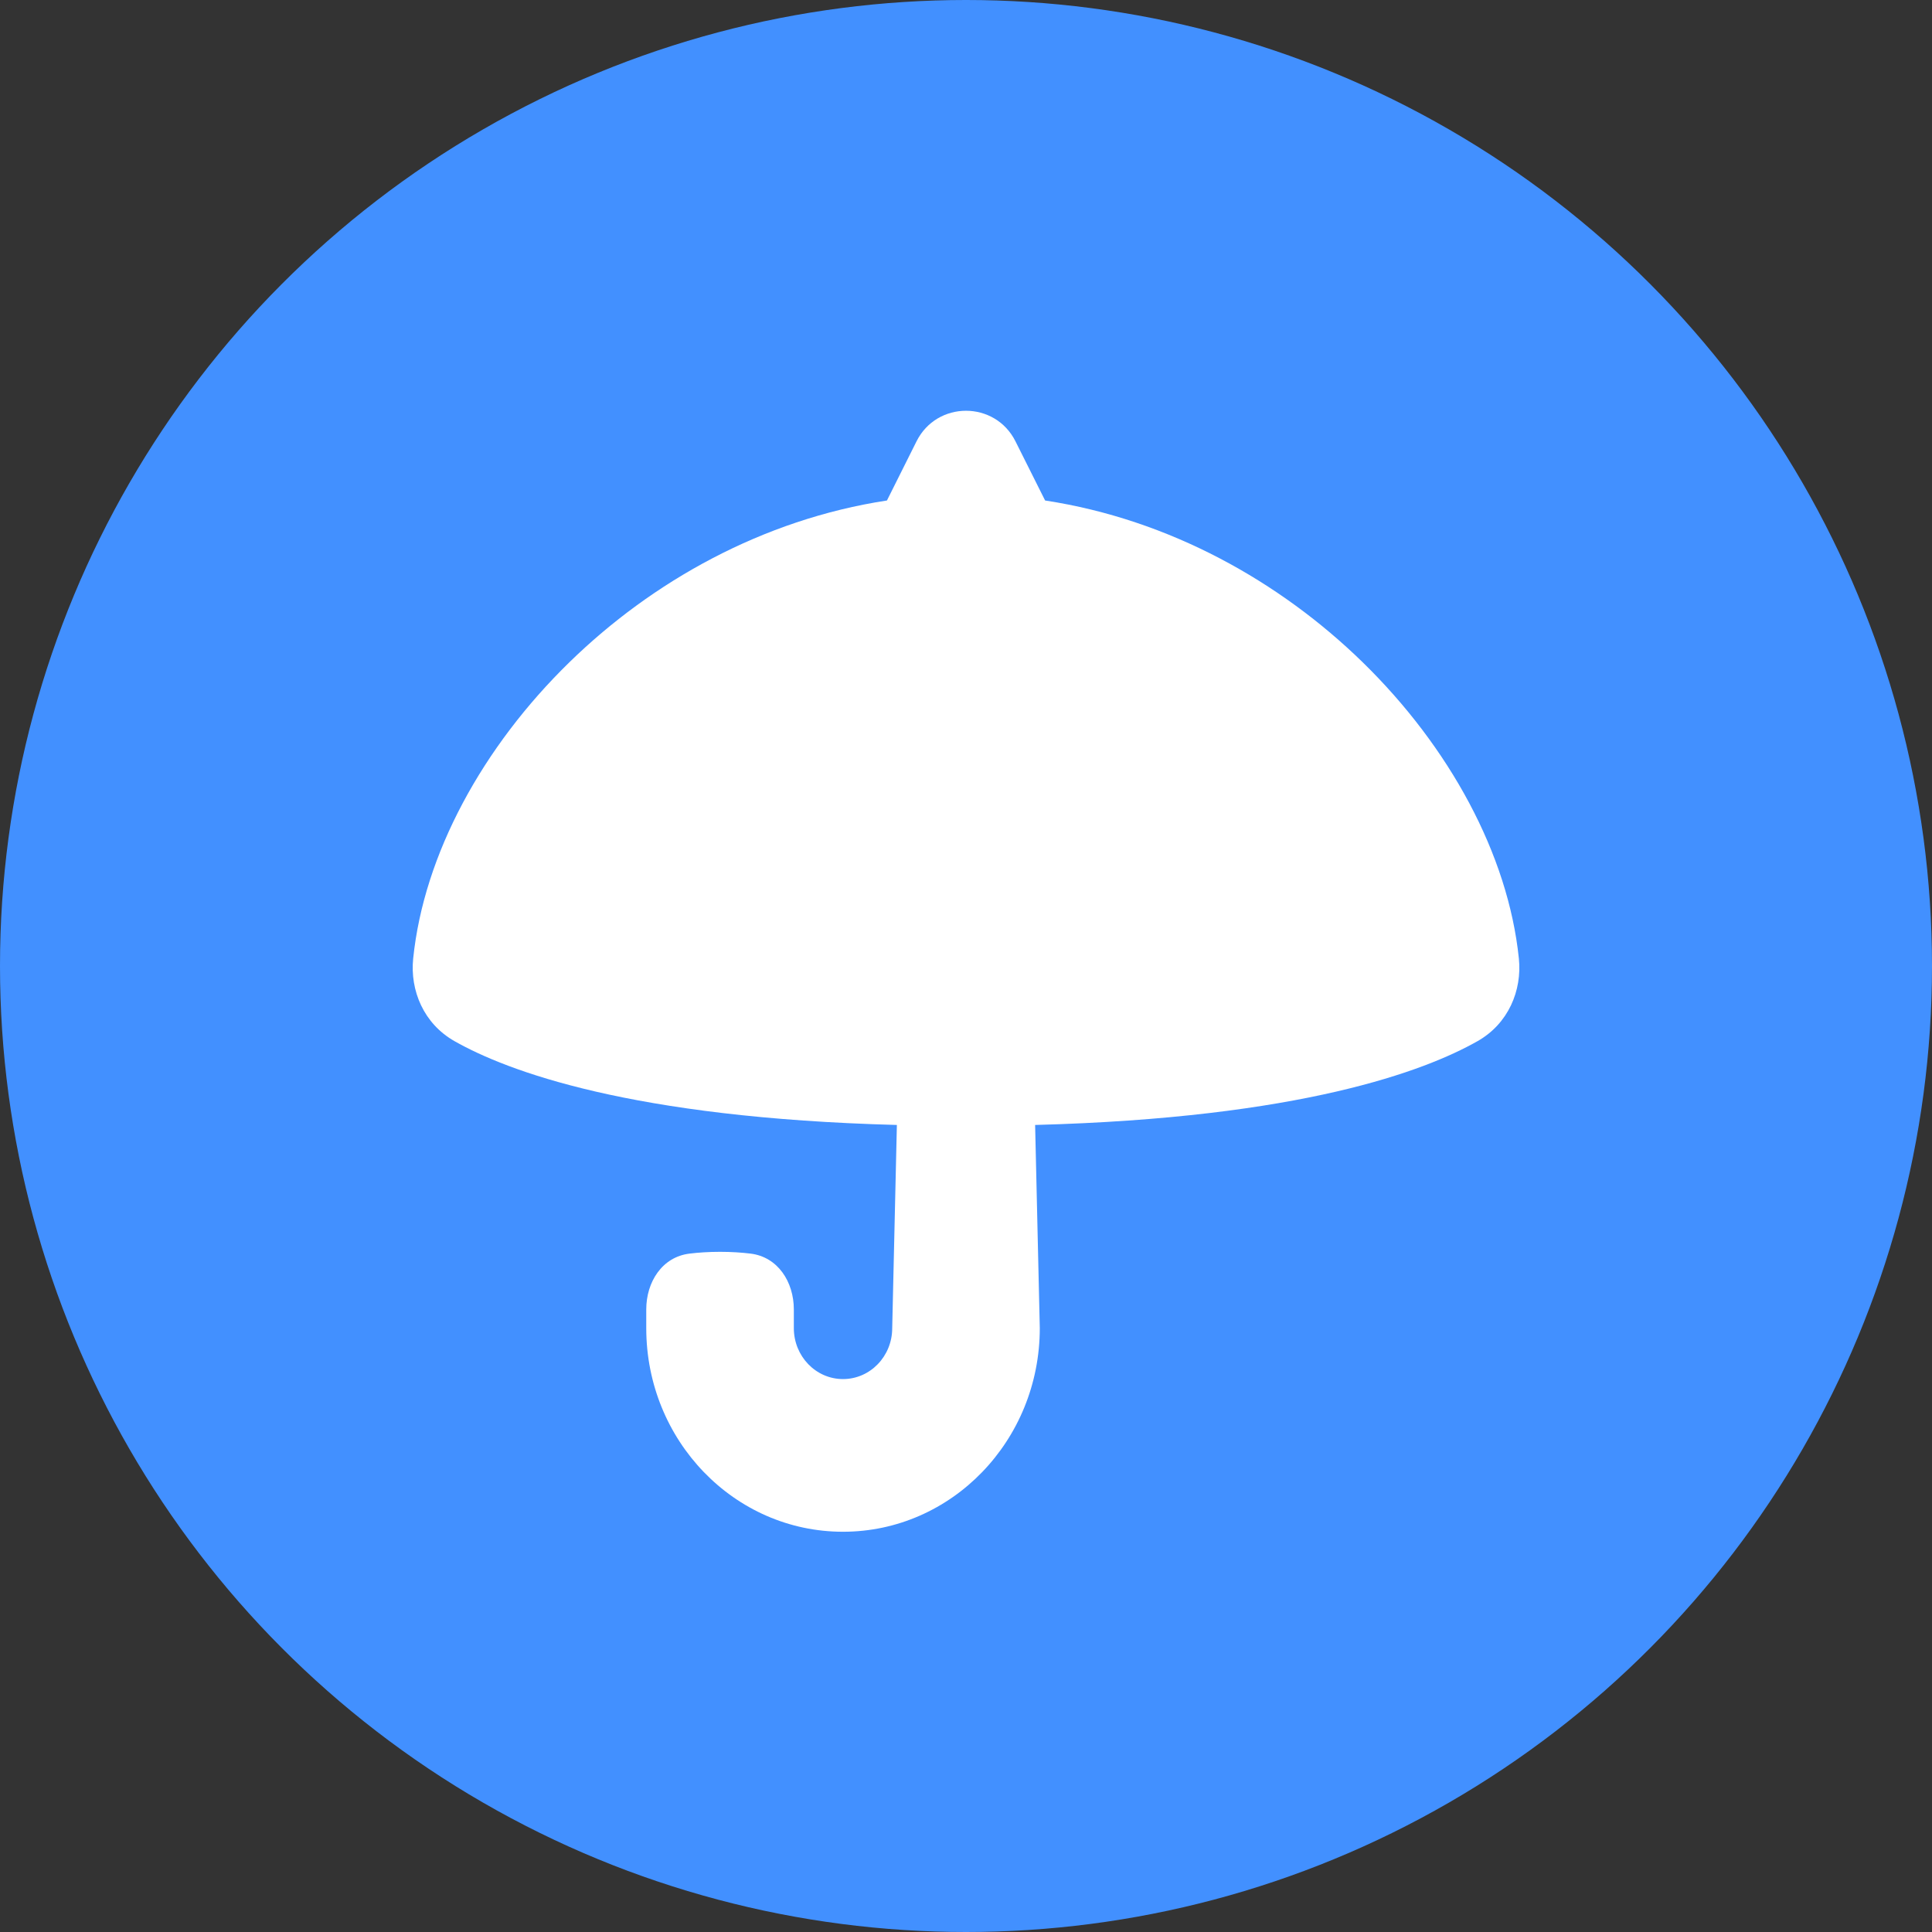
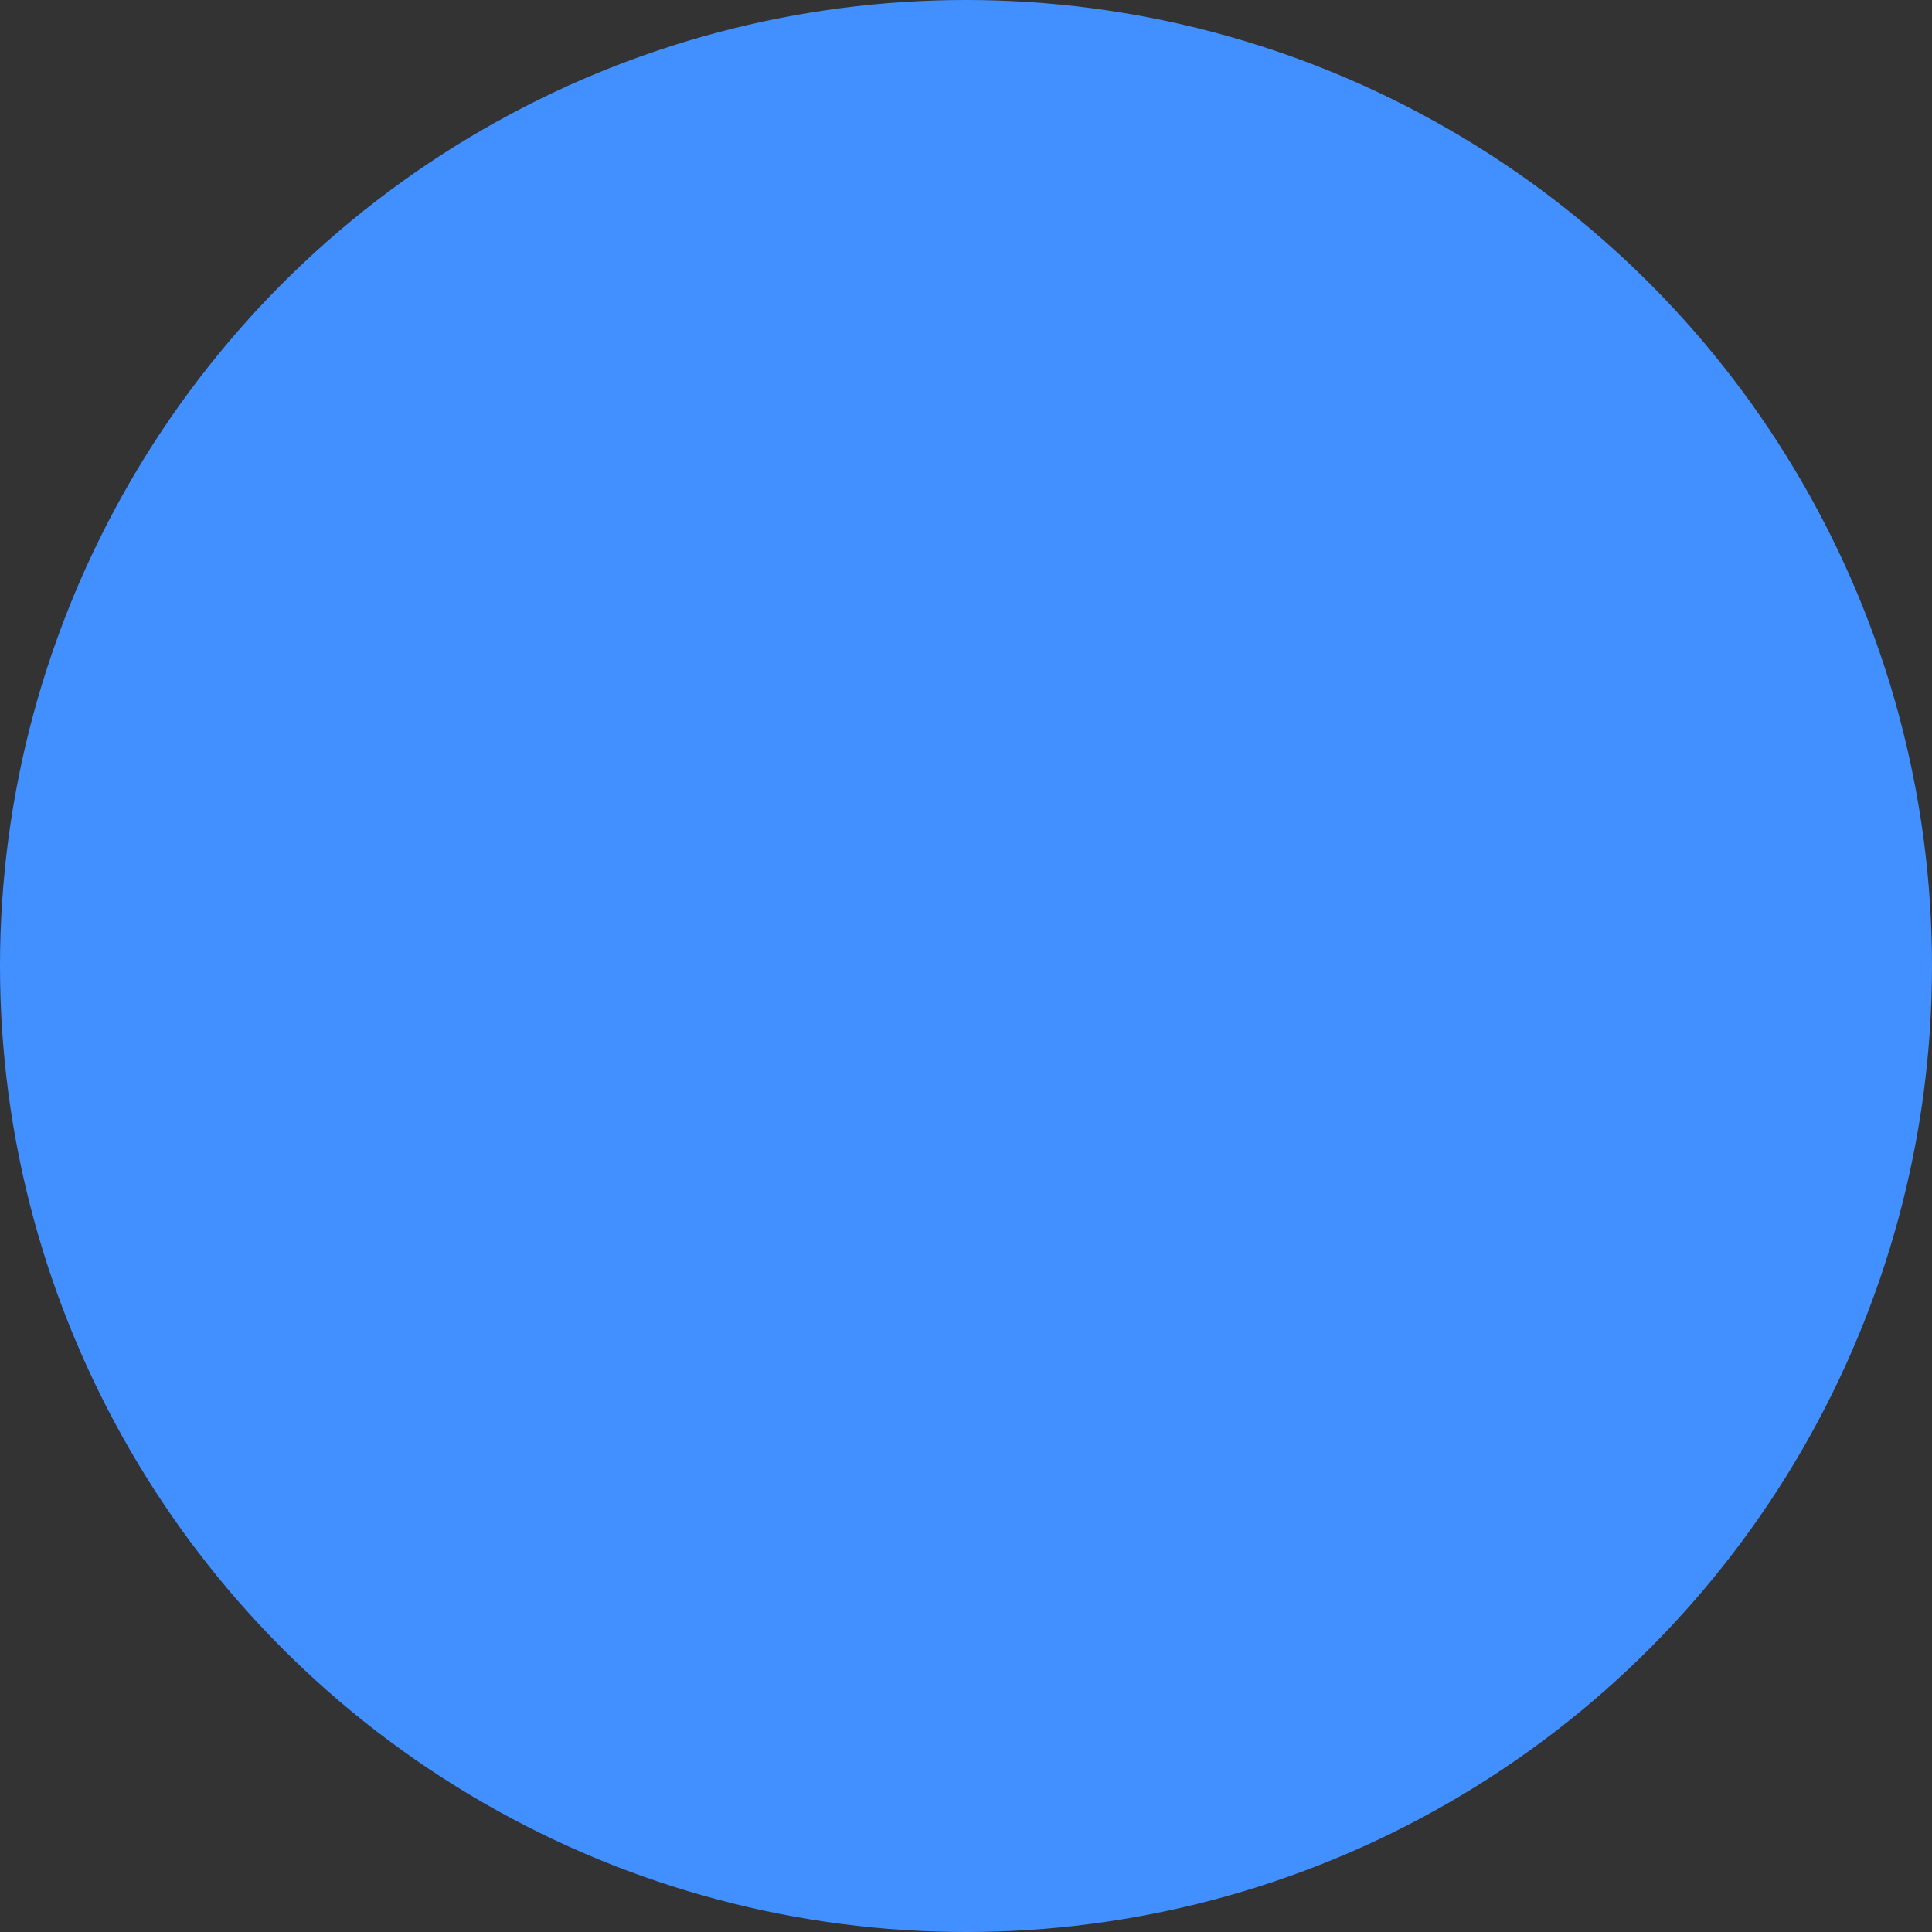
<svg xmlns="http://www.w3.org/2000/svg" width="36" height="36" viewBox="0 0 36 36" fill="none">
  <rect x="0" y="0" width="36" height="36" fill="#333333" stroke="none" />
  <circle cx="18" cy="18" r="18" fill="#4290FF" />
  <g clip-path="url(#clip0_243_518)">
-     <path d="M17.078 8.224C17.458 7.464 18.542 7.464 18.922 8.224L19.474 9.326C21.794 9.68 23.851 10.838 25.391 12.34C27.006 13.916 28.102 15.92 28.302 17.861C28.363 18.455 28.107 19.076 27.529 19.402C26.555 19.953 24.248 20.831 19.288 20.962L19.375 24.748C19.375 26.843 17.733 28.542 15.708 28.542C13.683 28.542 12.042 26.843 12.042 24.748V24.4C12.042 23.886 12.339 23.42 12.85 23.359C13.014 23.339 13.203 23.326 13.417 23.326C13.631 23.326 13.82 23.339 13.984 23.359C14.494 23.42 14.792 23.886 14.792 24.4V24.748C14.792 25.272 15.202 25.697 15.708 25.697C16.215 25.697 16.625 25.272 16.625 24.748L16.712 20.962C11.752 20.831 9.445 19.953 8.472 19.402C7.894 19.076 7.638 18.455 7.699 17.861C7.898 15.92 8.994 13.916 10.61 12.34C12.149 10.838 14.207 9.68 16.527 9.326L17.078 8.224Z" fill="white" />
-   </g>
+     </g>
  <defs>
    <clipPath id="clip0_243_518">
-       <rect width="22" height="22" fill="white" transform="translate(7 7)" />
-     </clipPath>
+       </clipPath>
  </defs>
</svg>